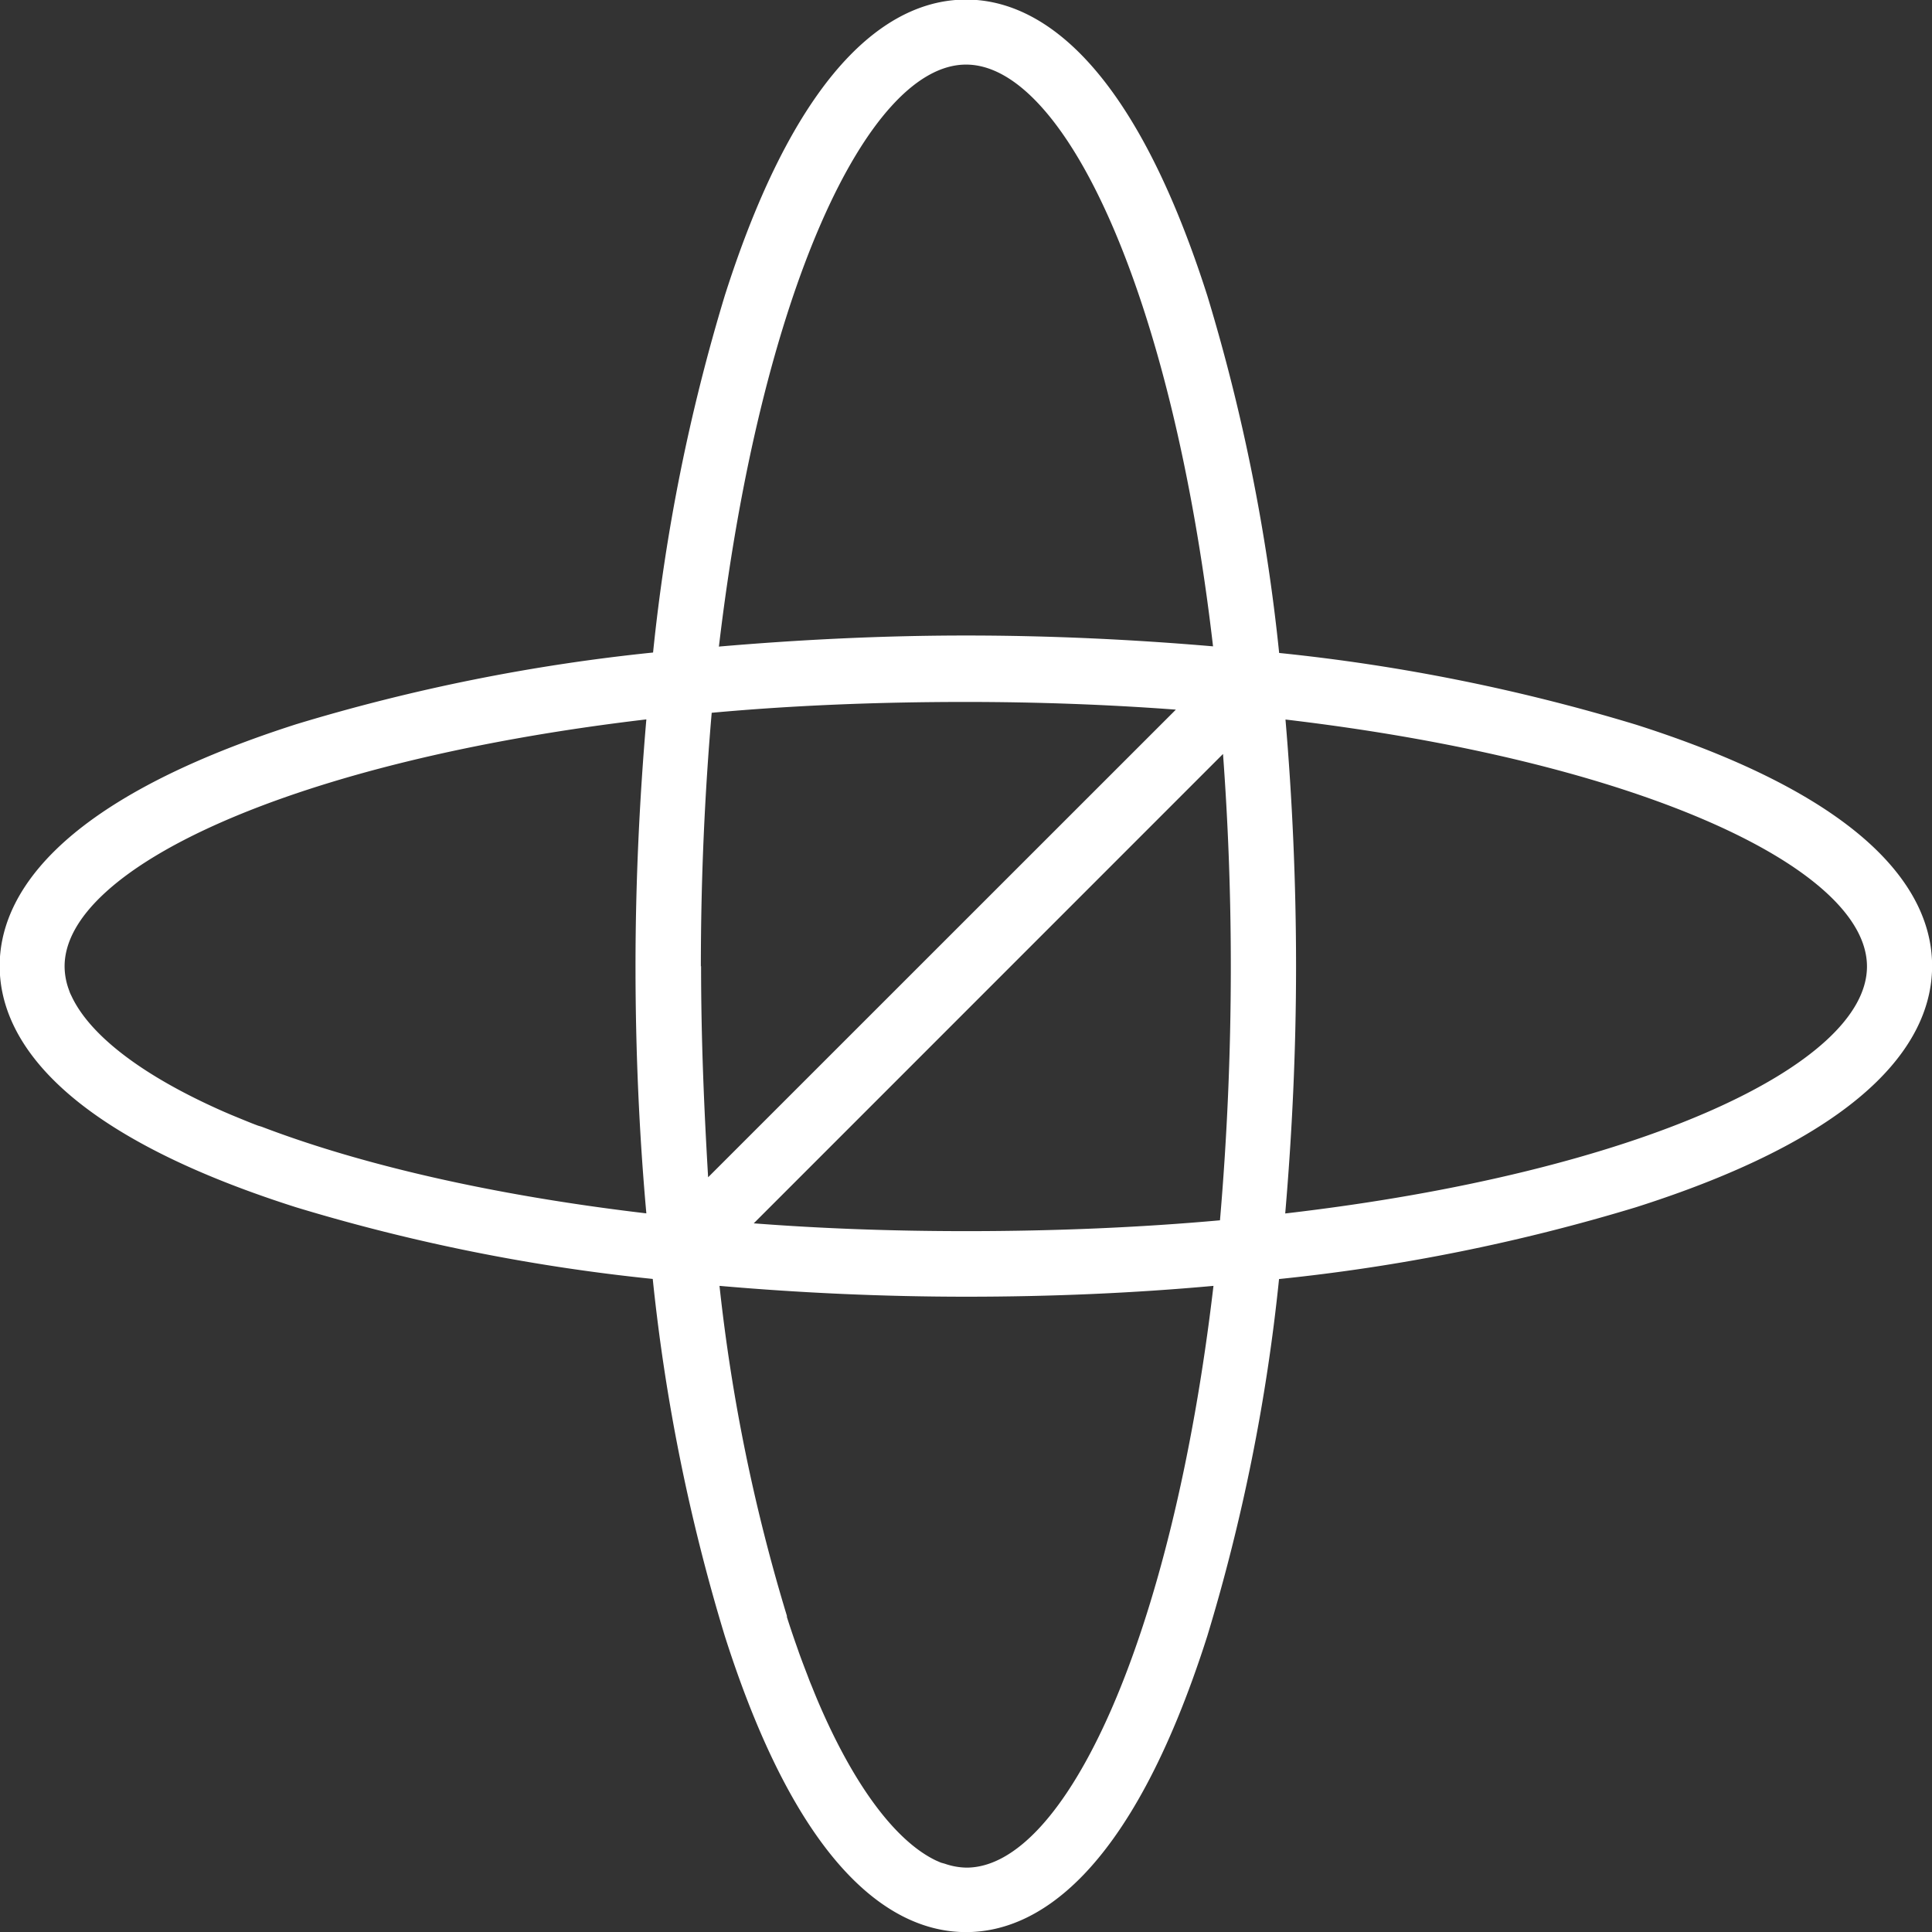
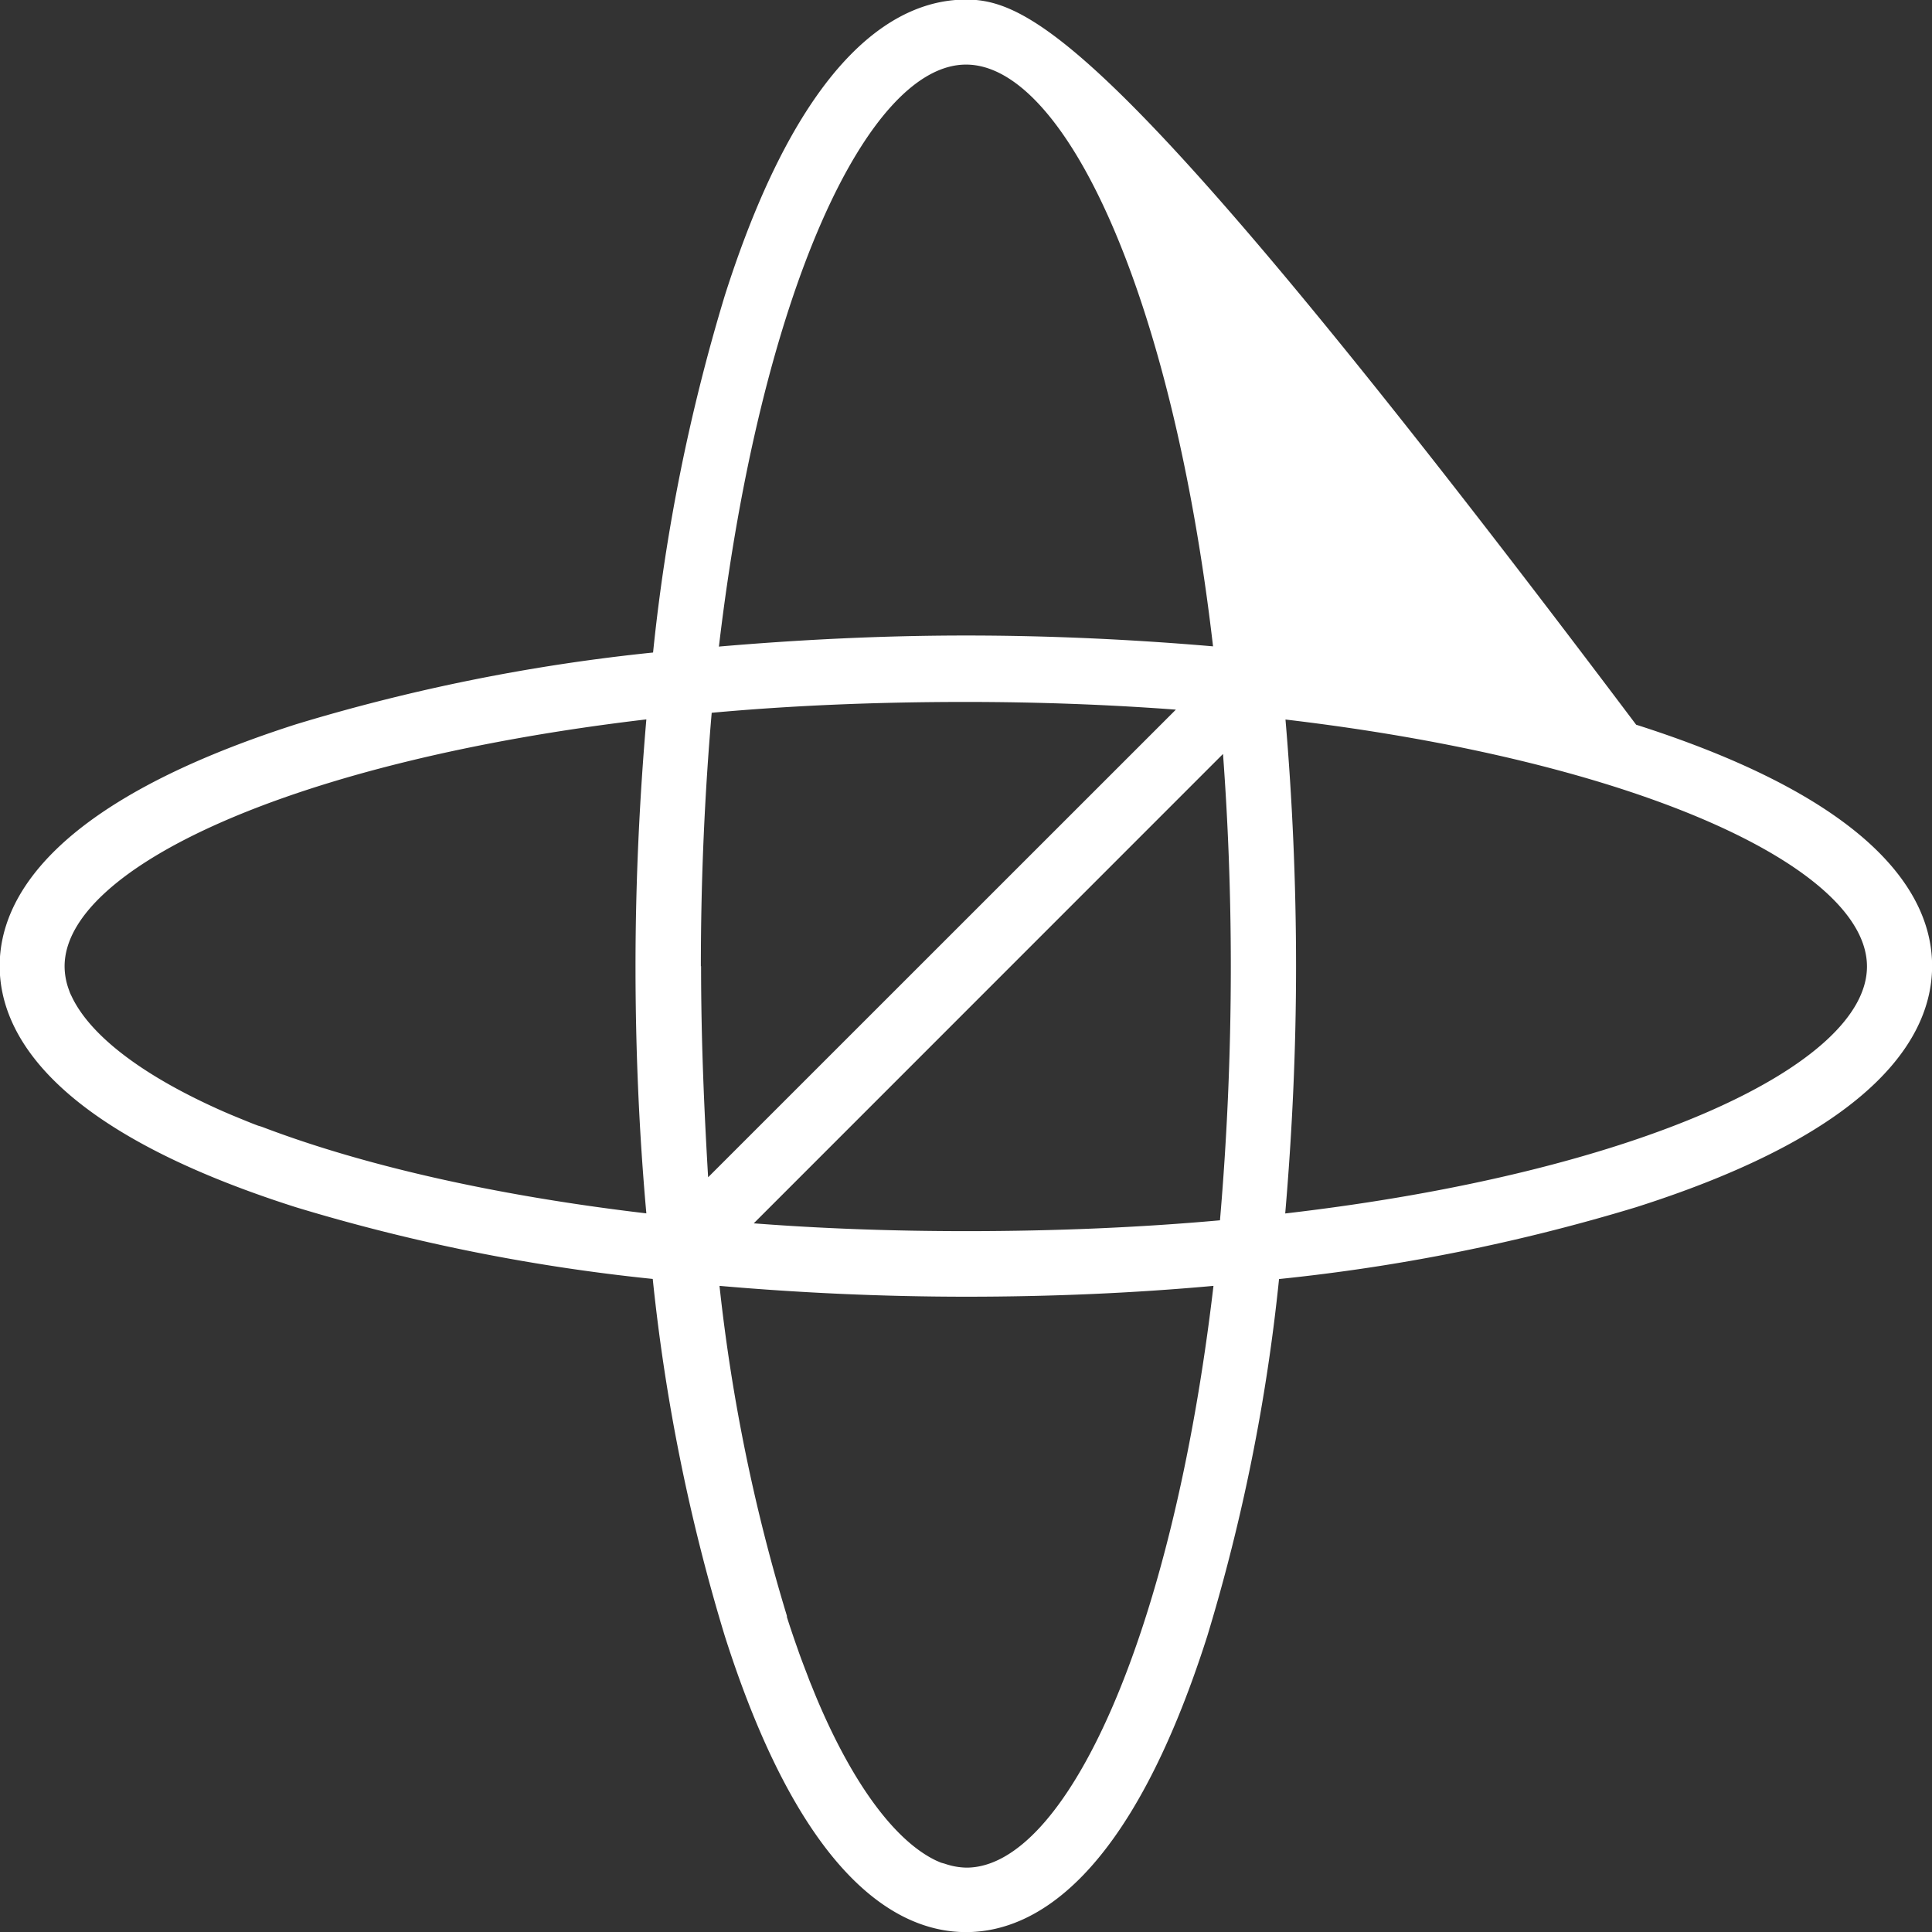
<svg xmlns="http://www.w3.org/2000/svg" width="6.29cm" height="6.29cm" viewBox="0 0 178.27 178.27">
  <rect x="0" y="0" width="178.27" height="178.27" fill="#333333" stroke="none" />
  <defs>
    <style>.cls-1{fill:#fff;}</style>
  </defs>
  <g id="Outline_NEG_Symol" data-name="Outline NEG Symol">
-     <path class="cls-1" d="M227,142.91a174.63,174.63,0,0,0-32.94-6.62,174.63,174.63,0,0,0-6.62-32.94C180.23,80.77,171.35,76,165.17,76s-15.07,4.73-22.26,27.31a174.63,174.63,0,0,0-6.62,32.94,174.63,174.63,0,0,0-32.94,6.62C80.77,150.11,76,159,76,165.17s4.74,15.07,27.32,22.26a174.63,174.63,0,0,0,32.94,6.62A174.47,174.47,0,0,0,142.91,227c7.19,22.58,16.08,27.32,22.26,27.32s15.06-4.74,22.26-27.32a174.47,174.47,0,0,0,6.62-32.94A174.63,174.63,0,0,0,227,187.43c22.58-7.19,27.31-16.07,27.31-22.26S249.57,150.11,227,142.91Zm-64.15,105-.46-.2c-3.69-1.77-7.51-6.83-10.81-14.51-.21-.49-.42-1-.63-1.53-.11-.26-.22-.53-.32-.8s-.28-.73-.42-1.1-.38-1-.56-1.53l-.24-.68c-.26-.75-.52-1.52-.77-2.31l0-.11a165.6,165.6,0,0,1-6.22-30.45c7.35.64,15,1,22.79,1s15.44-.33,22.79-1c-3.84,32.69-13.72,53.68-22.79,53.68a6.42,6.42,0,0,1-2-.36Zm-63-68c-.57-.21-1.12-.44-1.66-.66l-.85-.35-.72-.31c-7.41-3.27-12.3-7-14-10.66-.05-.1-.1-.2-.14-.3l-.15-.42a6.3,6.3,0,0,1-.34-2c0-9.07,21-18.94,53.68-22.79-.63,7.35-1,15-1,22.79s.34,15.45,1,22.79c-14.36-1.69-26.46-4.54-35.51-8Zm40.85-14.69c0-8.26.37-16.09,1-23.41,7.33-.67,15.16-1,23.42-1,6.77,0,13.25.25,19.41.71l-43.16,43.15C141,178.42,140.72,171.94,140.72,165.17Zm1.66-29.47C146.22,103,156.1,82,165.17,82s19,21,22.79,53.68c-7.35-.63-15-1-22.79-1S149.73,135.07,142.38,135.7Zm46.52,9.86c.46,6.22.72,12.76.72,19.61,0,8.26-.37,16.09-1,23.42-7.32.66-15.15,1-23.41,1q-10.28,0-19.61-.72Zm5.74-3.18c32.69,3.85,53.68,13.72,53.68,22.79s-21,19-53.68,22.79c.63-7.34,1-15,1-22.79S195.27,149.73,194.64,142.38Z" transform="translate(-76.03 -76.04)" />
+     <path class="cls-1" d="M227,142.91C180.23,80.77,171.35,76,165.17,76s-15.07,4.73-22.26,27.31a174.63,174.63,0,0,0-6.62,32.94,174.63,174.63,0,0,0-32.94,6.62C80.77,150.11,76,159,76,165.17s4.74,15.07,27.32,22.26a174.63,174.63,0,0,0,32.94,6.62A174.47,174.47,0,0,0,142.91,227c7.19,22.58,16.08,27.32,22.26,27.32s15.06-4.74,22.26-27.32a174.47,174.47,0,0,0,6.62-32.94A174.63,174.63,0,0,0,227,187.43c22.58-7.19,27.31-16.07,27.31-22.26S249.57,150.11,227,142.91Zm-64.15,105-.46-.2c-3.69-1.77-7.51-6.83-10.81-14.51-.21-.49-.42-1-.63-1.53-.11-.26-.22-.53-.32-.8s-.28-.73-.42-1.1-.38-1-.56-1.53l-.24-.68c-.26-.75-.52-1.52-.77-2.31l0-.11a165.6,165.6,0,0,1-6.22-30.45c7.35.64,15,1,22.79,1s15.44-.33,22.79-1c-3.84,32.69-13.72,53.68-22.79,53.68a6.42,6.42,0,0,1-2-.36Zm-63-68c-.57-.21-1.12-.44-1.66-.66l-.85-.35-.72-.31c-7.41-3.27-12.3-7-14-10.66-.05-.1-.1-.2-.14-.3l-.15-.42a6.3,6.3,0,0,1-.34-2c0-9.07,21-18.94,53.68-22.79-.63,7.35-1,15-1,22.79s.34,15.45,1,22.79c-14.36-1.69-26.46-4.54-35.51-8Zm40.85-14.69c0-8.26.37-16.09,1-23.41,7.33-.67,15.16-1,23.42-1,6.77,0,13.25.25,19.41.71l-43.16,43.15C141,178.42,140.72,171.94,140.72,165.17Zm1.66-29.47C146.22,103,156.1,82,165.17,82s19,21,22.79,53.68c-7.35-.63-15-1-22.79-1S149.73,135.07,142.38,135.7Zm46.52,9.86c.46,6.22.72,12.76.72,19.61,0,8.26-.37,16.09-1,23.42-7.32.66-15.15,1-23.41,1q-10.28,0-19.61-.72Zm5.74-3.18c32.69,3.85,53.68,13.72,53.68,22.79s-21,19-53.68,22.79c.63-7.34,1-15,1-22.79S195.27,149.73,194.64,142.38Z" transform="translate(-76.03 -76.04)" />
  </g>
</svg>